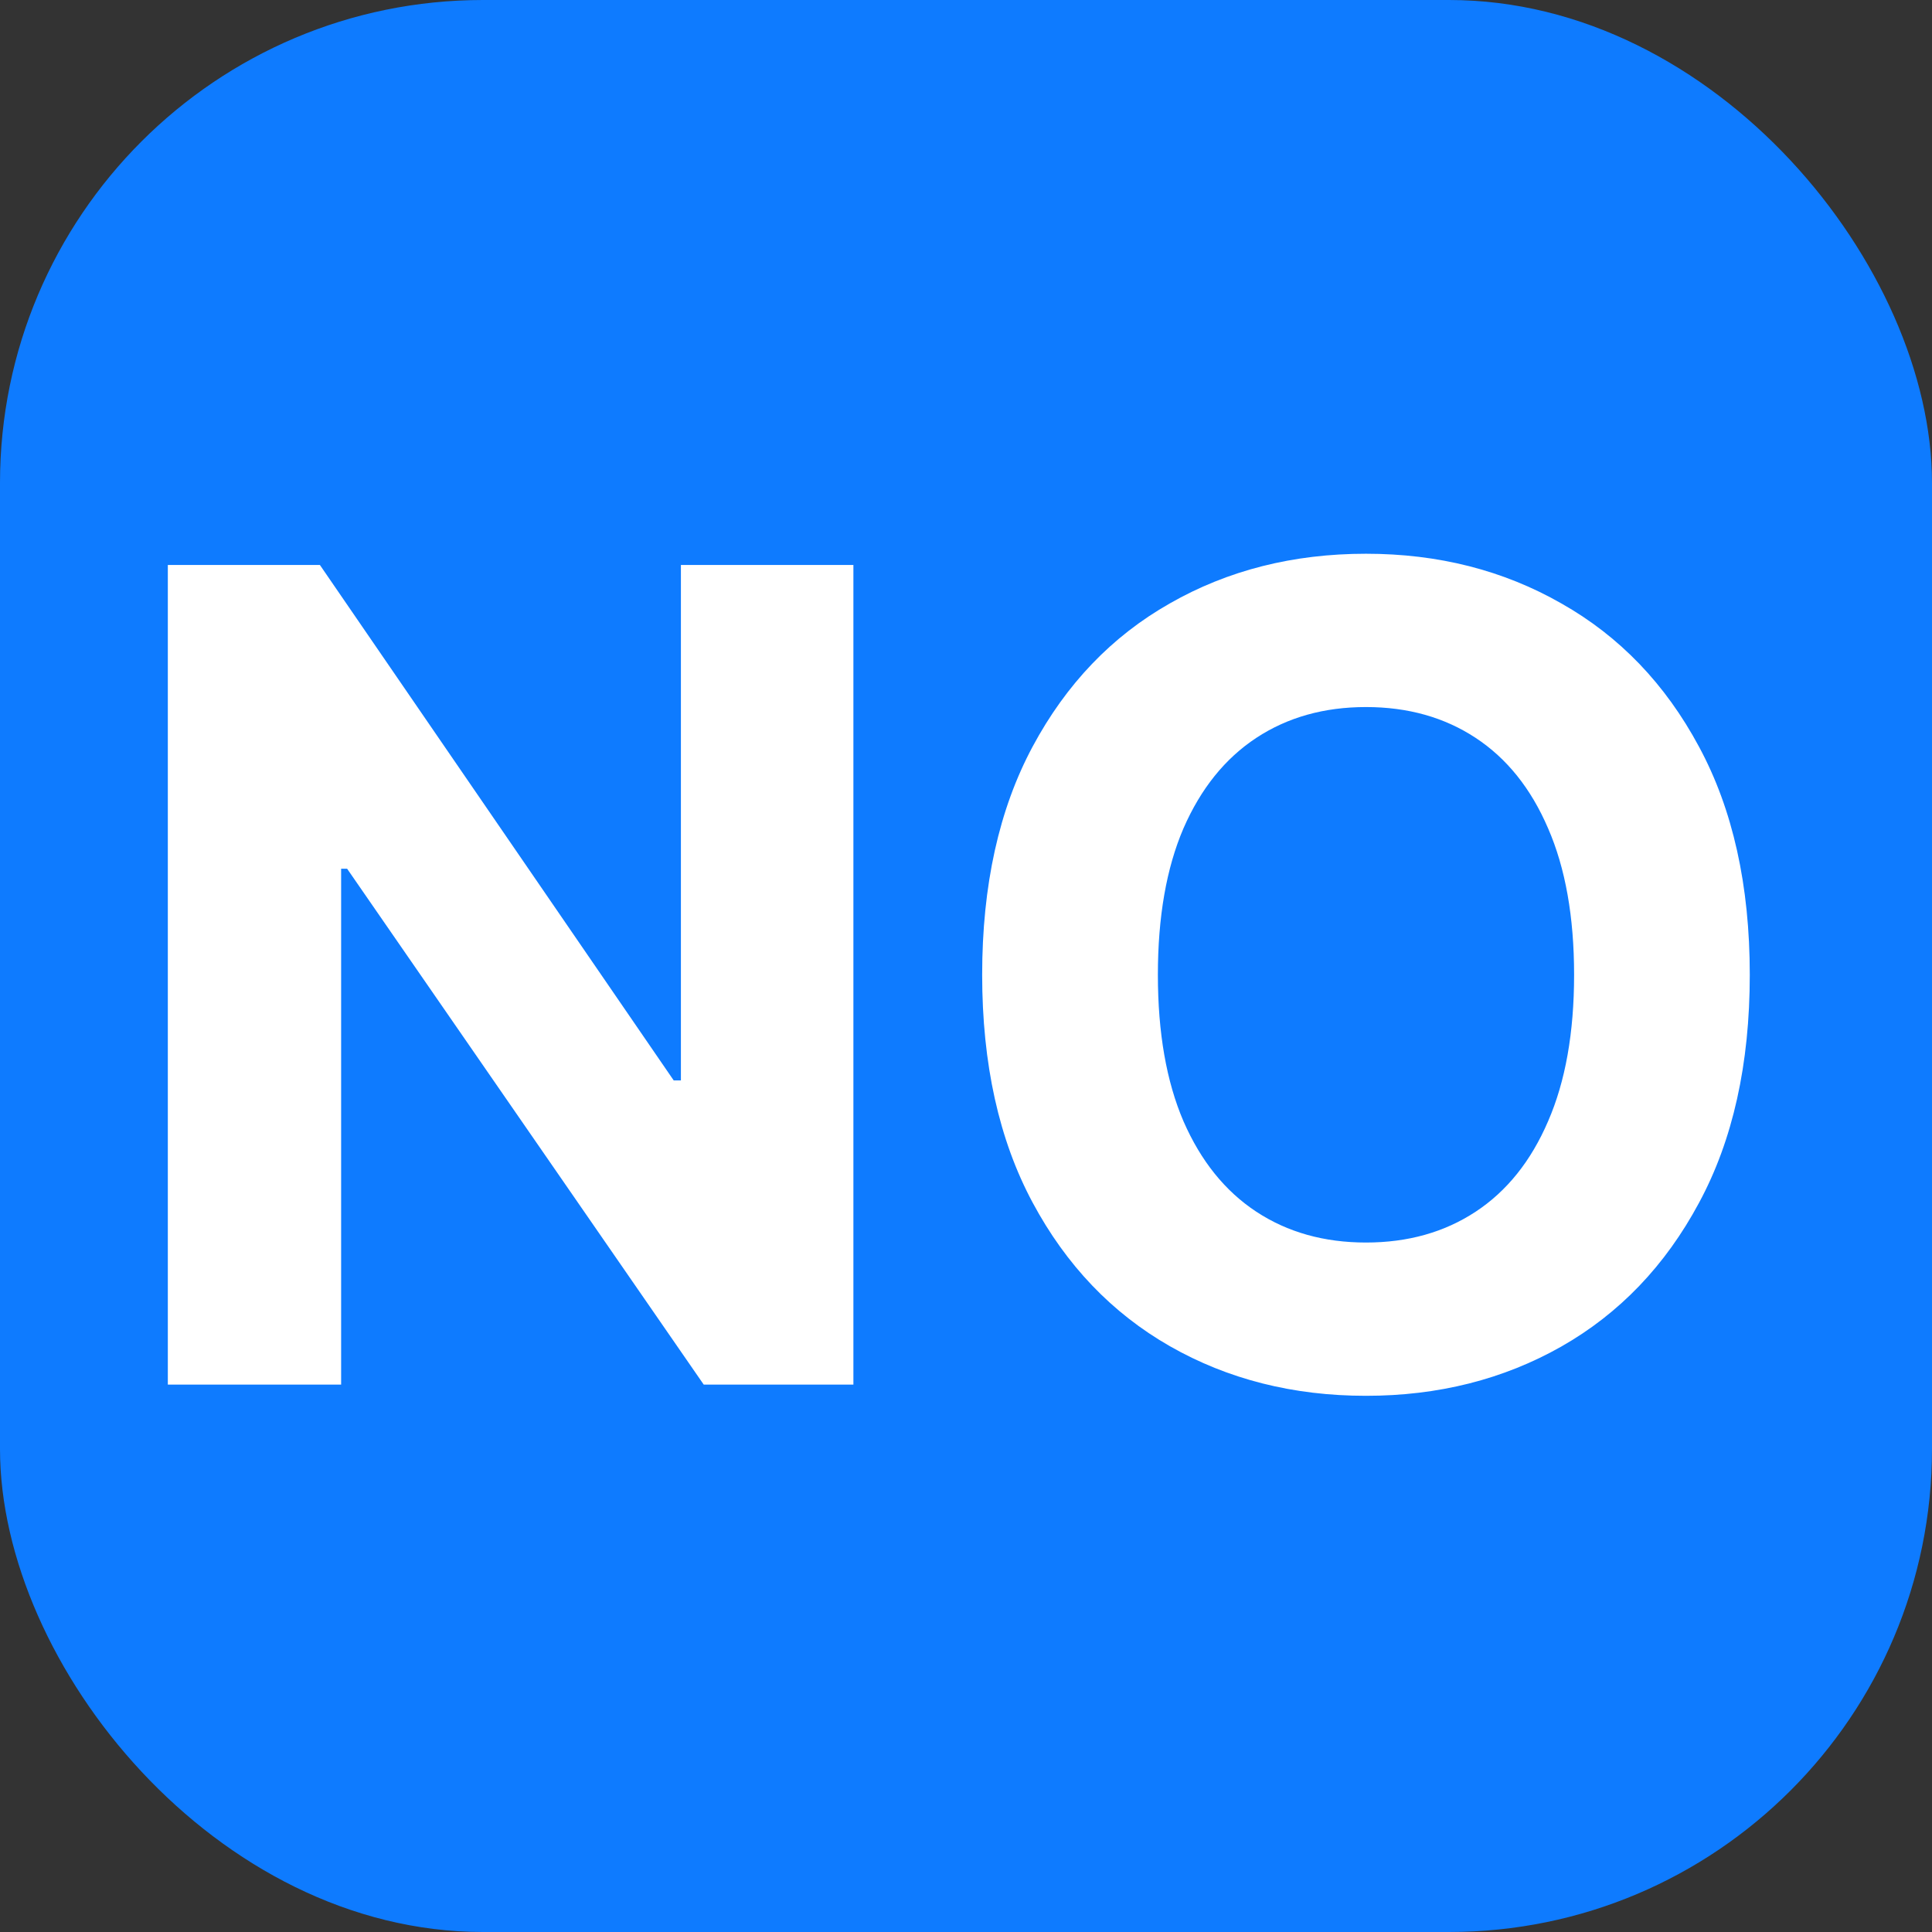
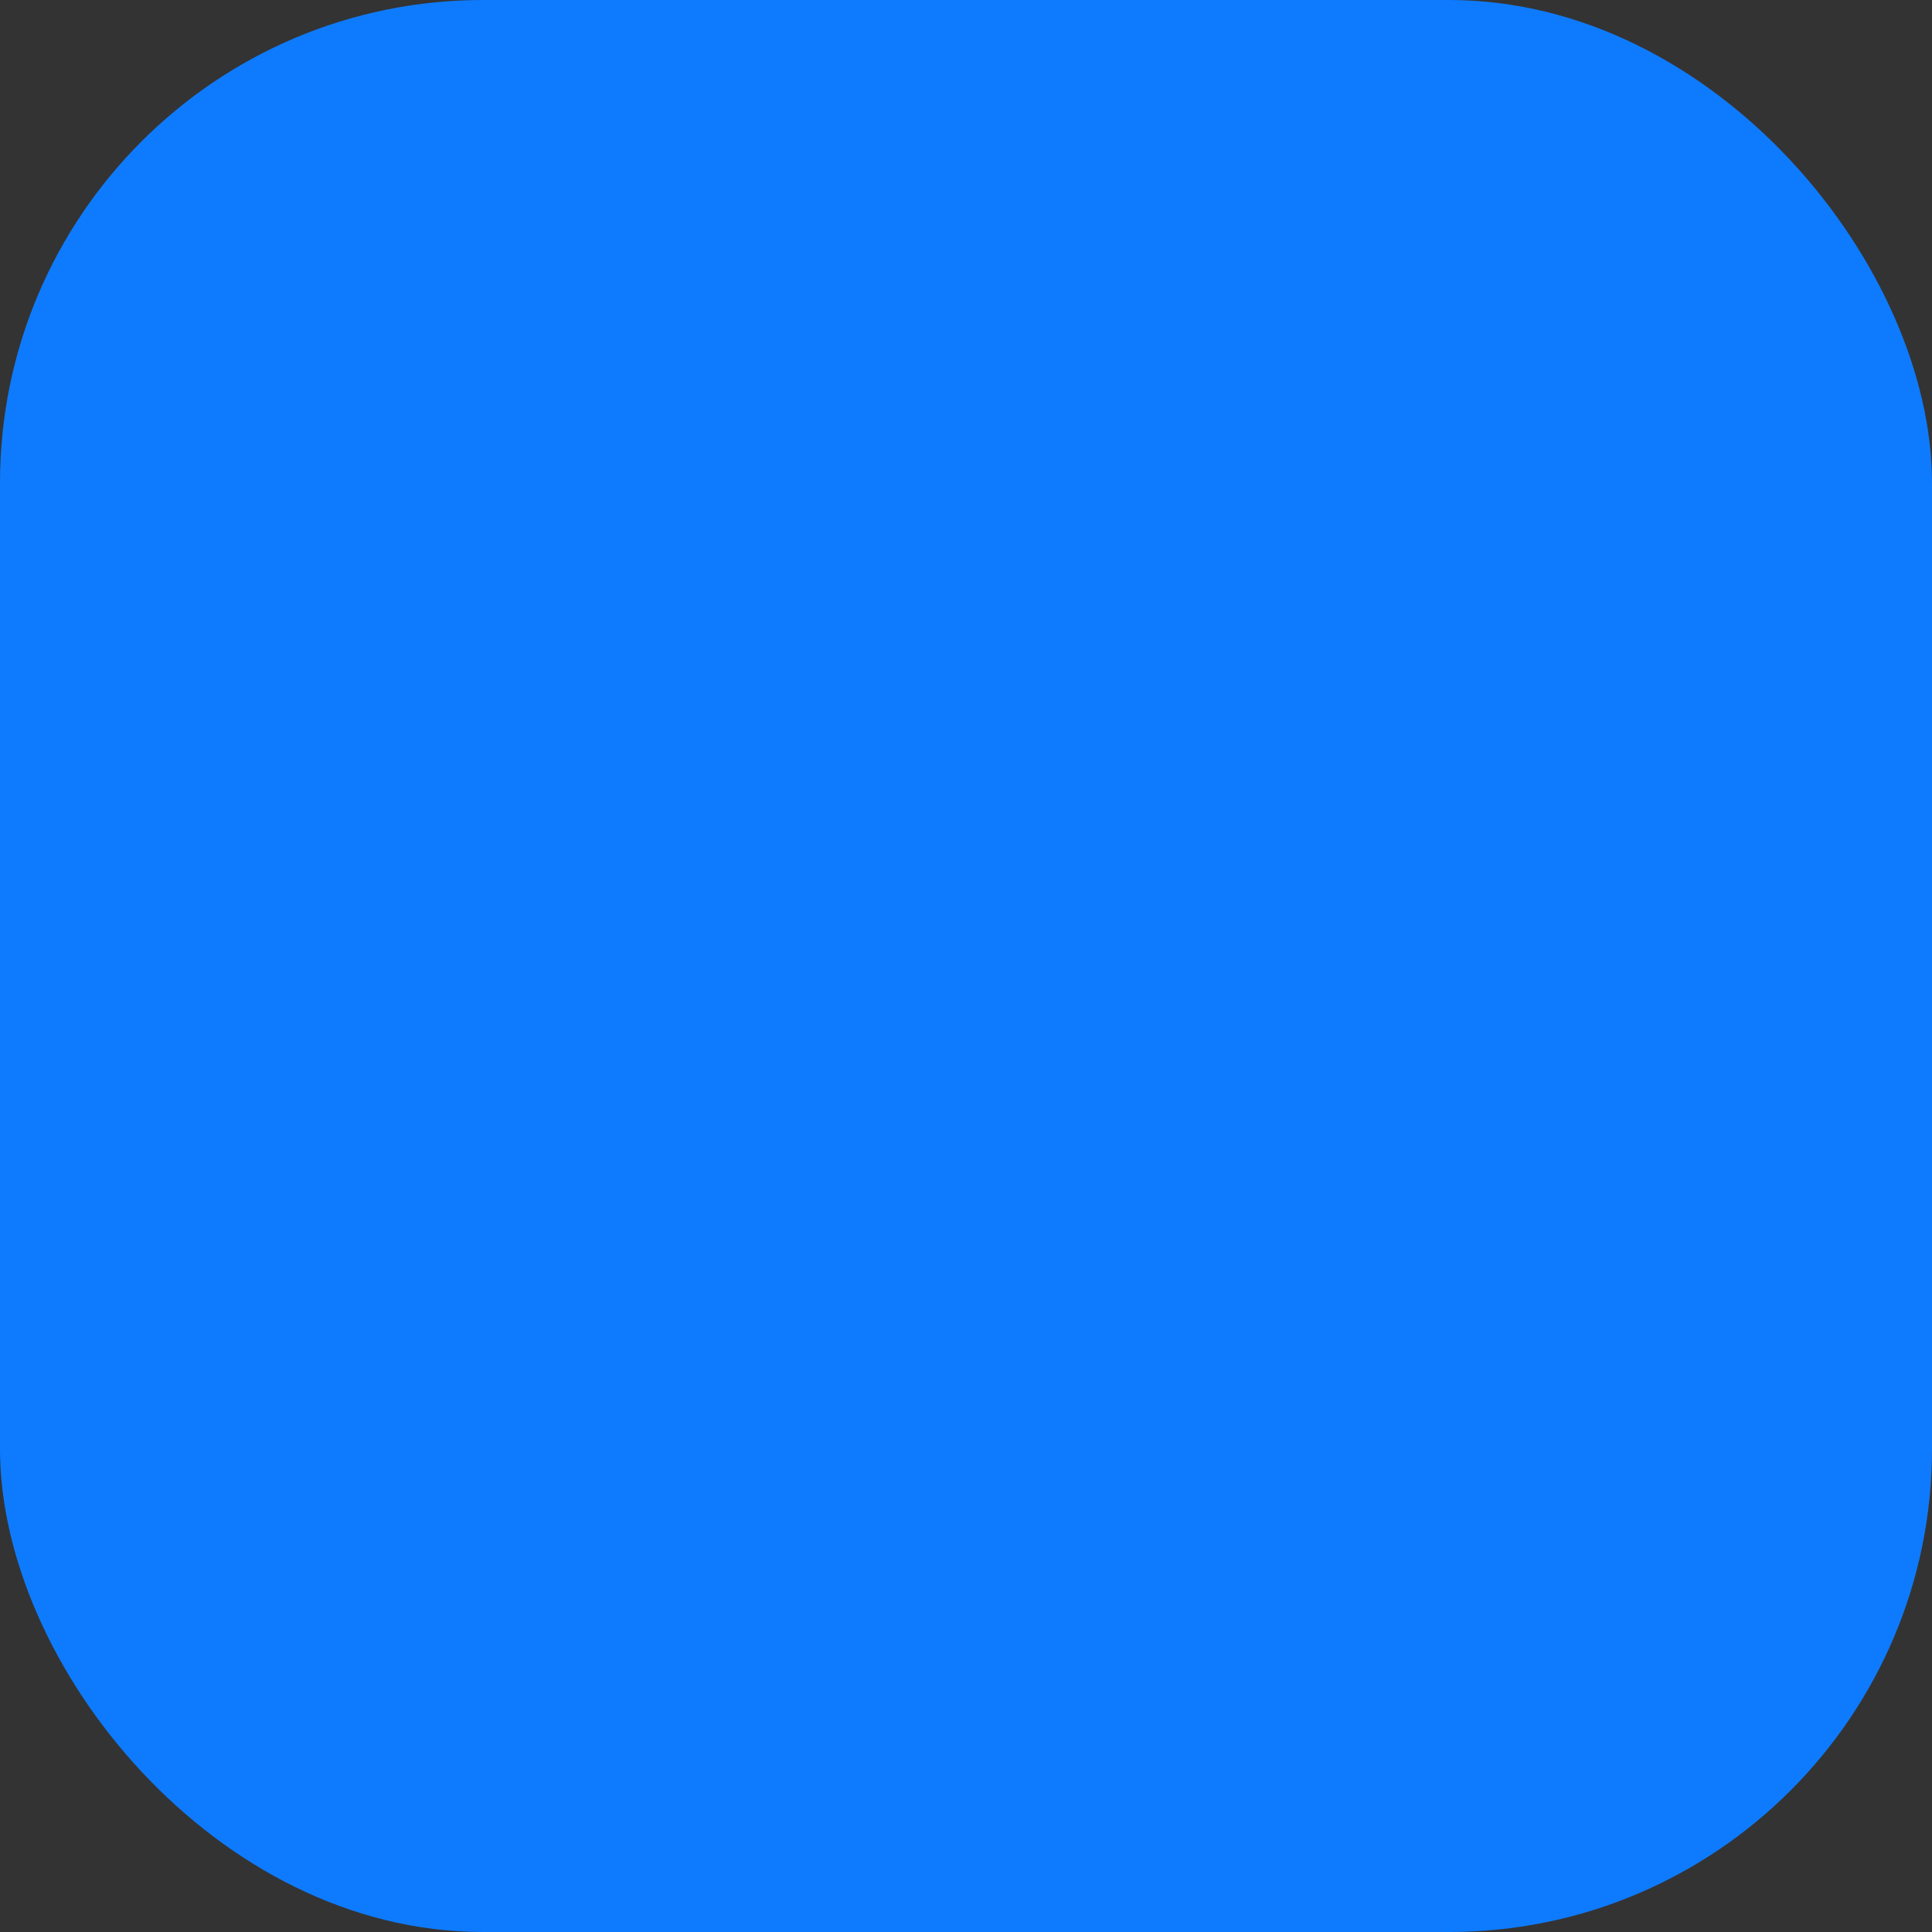
<svg xmlns="http://www.w3.org/2000/svg" fill="none" viewBox="0 0 60 60" height="60" width="60">
  <rect x="0" y="0" width="60" height="60" fill="#333333" stroke="none" />
  <rect fill="#0E7BFF" rx="15" height="60" width="60" />
-   <path fill="white" d="M26.503 17.546V43H21.855L10.78 26.979H10.594V43H5.212V17.546H9.935L20.923 33.554H21.146V17.546H26.503ZM54.341 30.273C54.341 33.048 53.815 35.41 52.763 37.357C51.718 39.304 50.293 40.792 48.487 41.819C46.689 42.838 44.667 43.348 42.422 43.348C40.16 43.348 38.13 42.834 36.331 41.807C34.533 40.779 33.112 39.292 32.068 37.345C31.024 35.398 30.502 33.04 30.502 30.273C30.502 27.497 31.024 25.135 32.068 23.188C33.112 21.241 34.533 19.758 36.331 18.739C38.13 17.711 40.16 17.197 42.422 17.197C44.667 17.197 46.689 17.711 48.487 18.739C50.293 19.758 51.718 21.241 52.763 23.188C53.815 25.135 54.341 27.497 54.341 30.273ZM48.885 30.273C48.885 28.475 48.615 26.958 48.077 25.724C47.547 24.489 46.797 23.553 45.827 22.915C44.858 22.277 43.722 21.958 42.422 21.958C41.121 21.958 39.986 22.277 39.016 22.915C38.047 23.553 37.293 24.489 36.754 25.724C36.224 26.958 35.959 28.475 35.959 30.273C35.959 32.071 36.224 33.587 36.754 34.822C37.293 36.056 38.047 36.993 39.016 37.631C39.986 38.269 41.121 38.588 42.422 38.588C43.722 38.588 44.858 38.269 45.827 37.631C46.797 36.993 47.547 36.056 48.077 34.822C48.615 33.587 48.885 32.071 48.885 30.273Z" />
</svg>